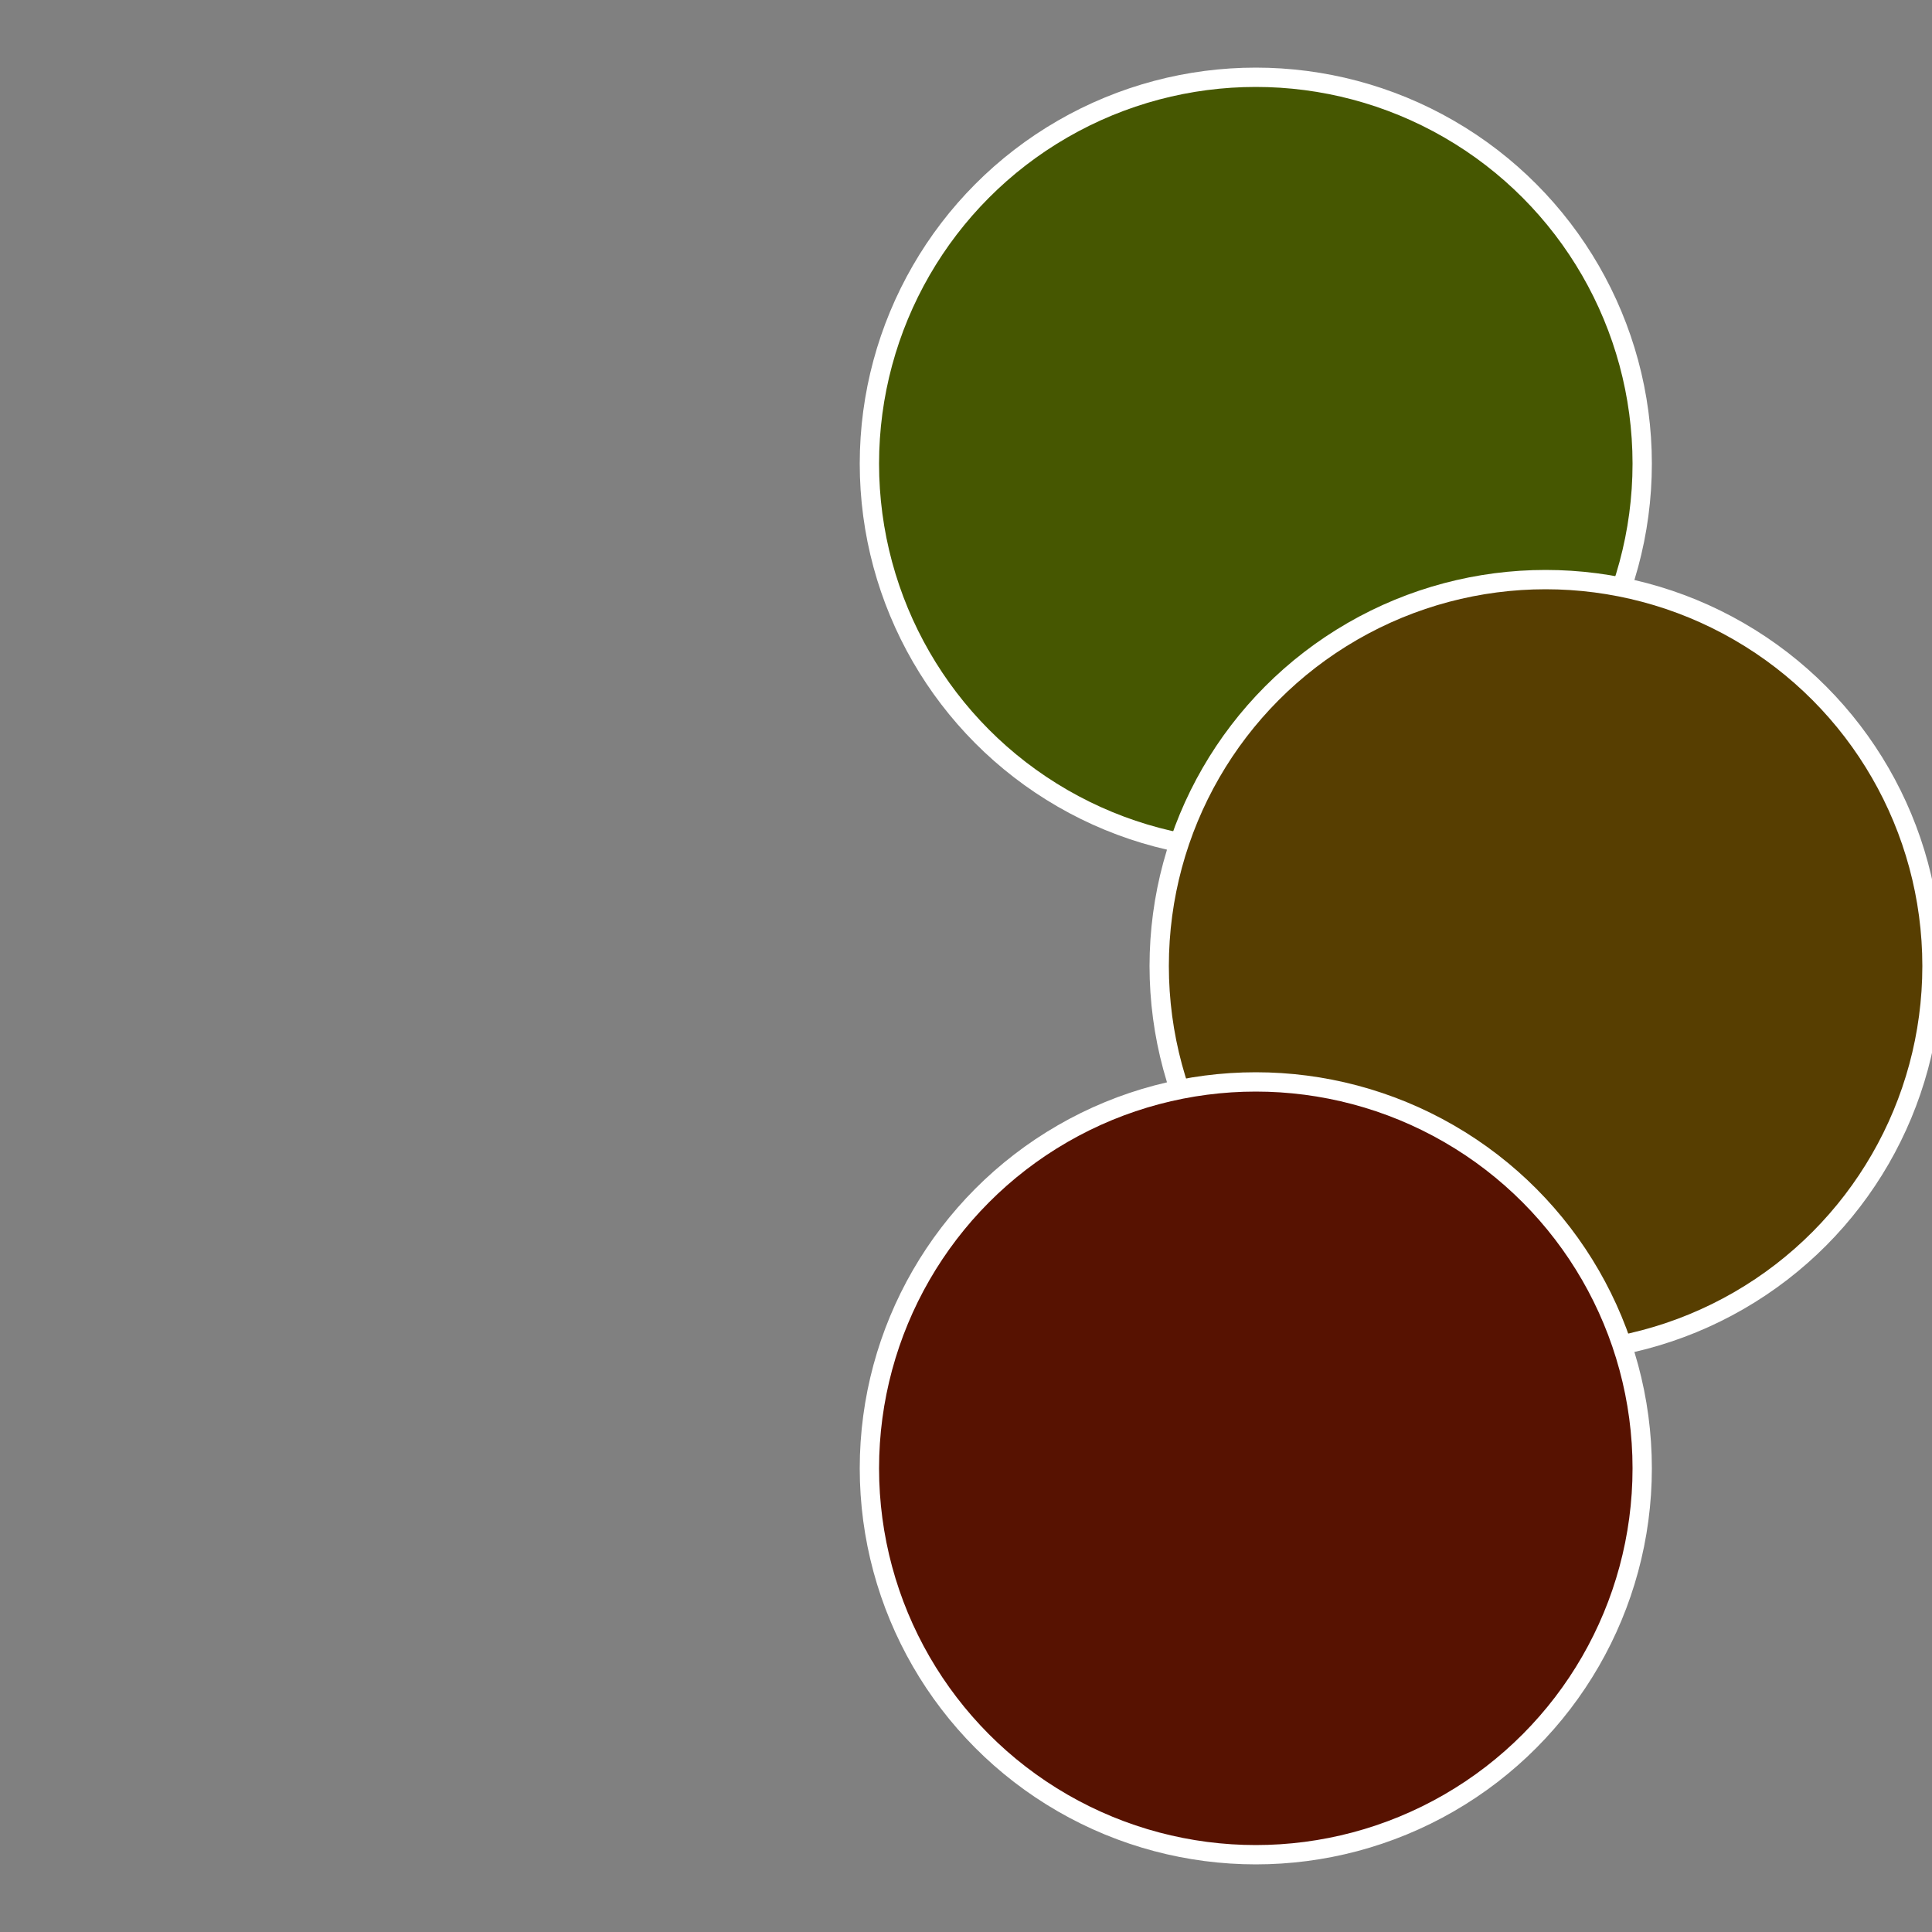
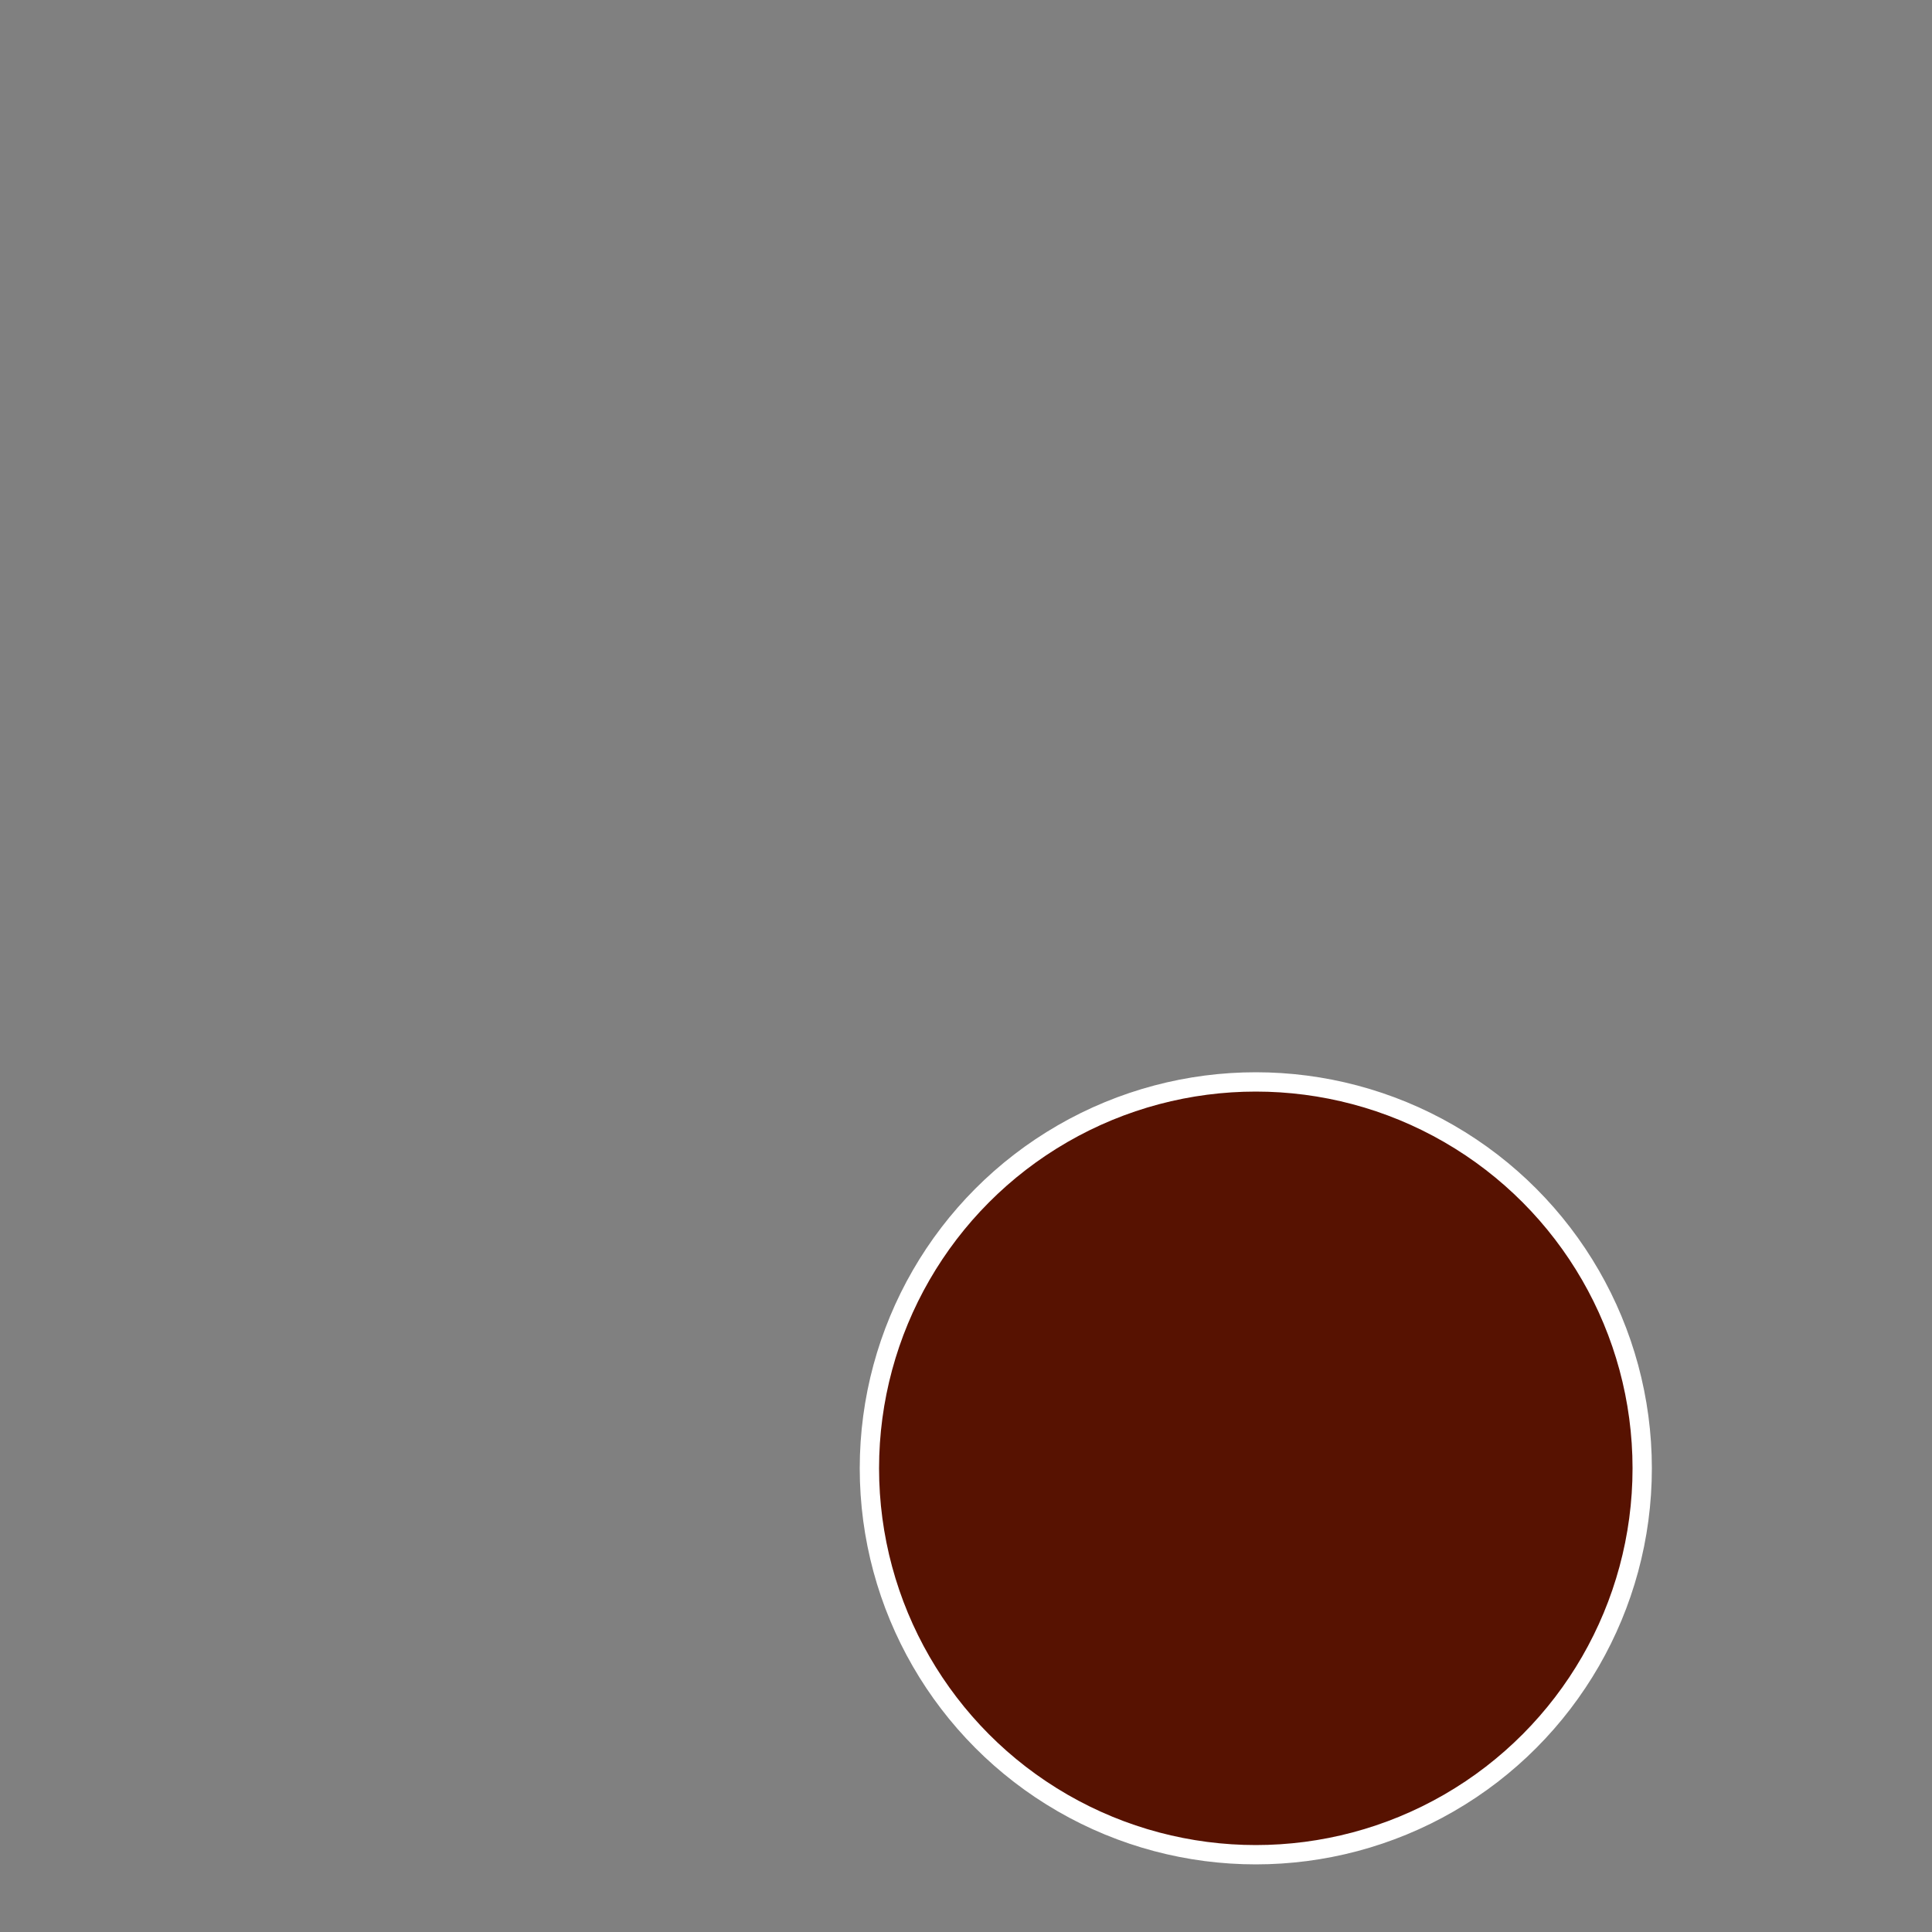
<svg xmlns="http://www.w3.org/2000/svg" width="500" height="500" viewBox="-1 -1 2 2">
  <rect x="-1" y="-1" width="2" height="2" fill="#808080" stroke="none" />
-   <circle cx="0.3" cy="-0.52" r="0.4" fill="#465701" stroke="#fff" stroke-width="1%" />
-   <circle cx="0.6" cy="0" r="0.4" fill="#573e01" stroke="#fff" stroke-width="1%" />
  <circle cx="0.3" cy="0.52" r="0.4" fill="#571201" stroke="#fff" stroke-width="1%" />
</svg>